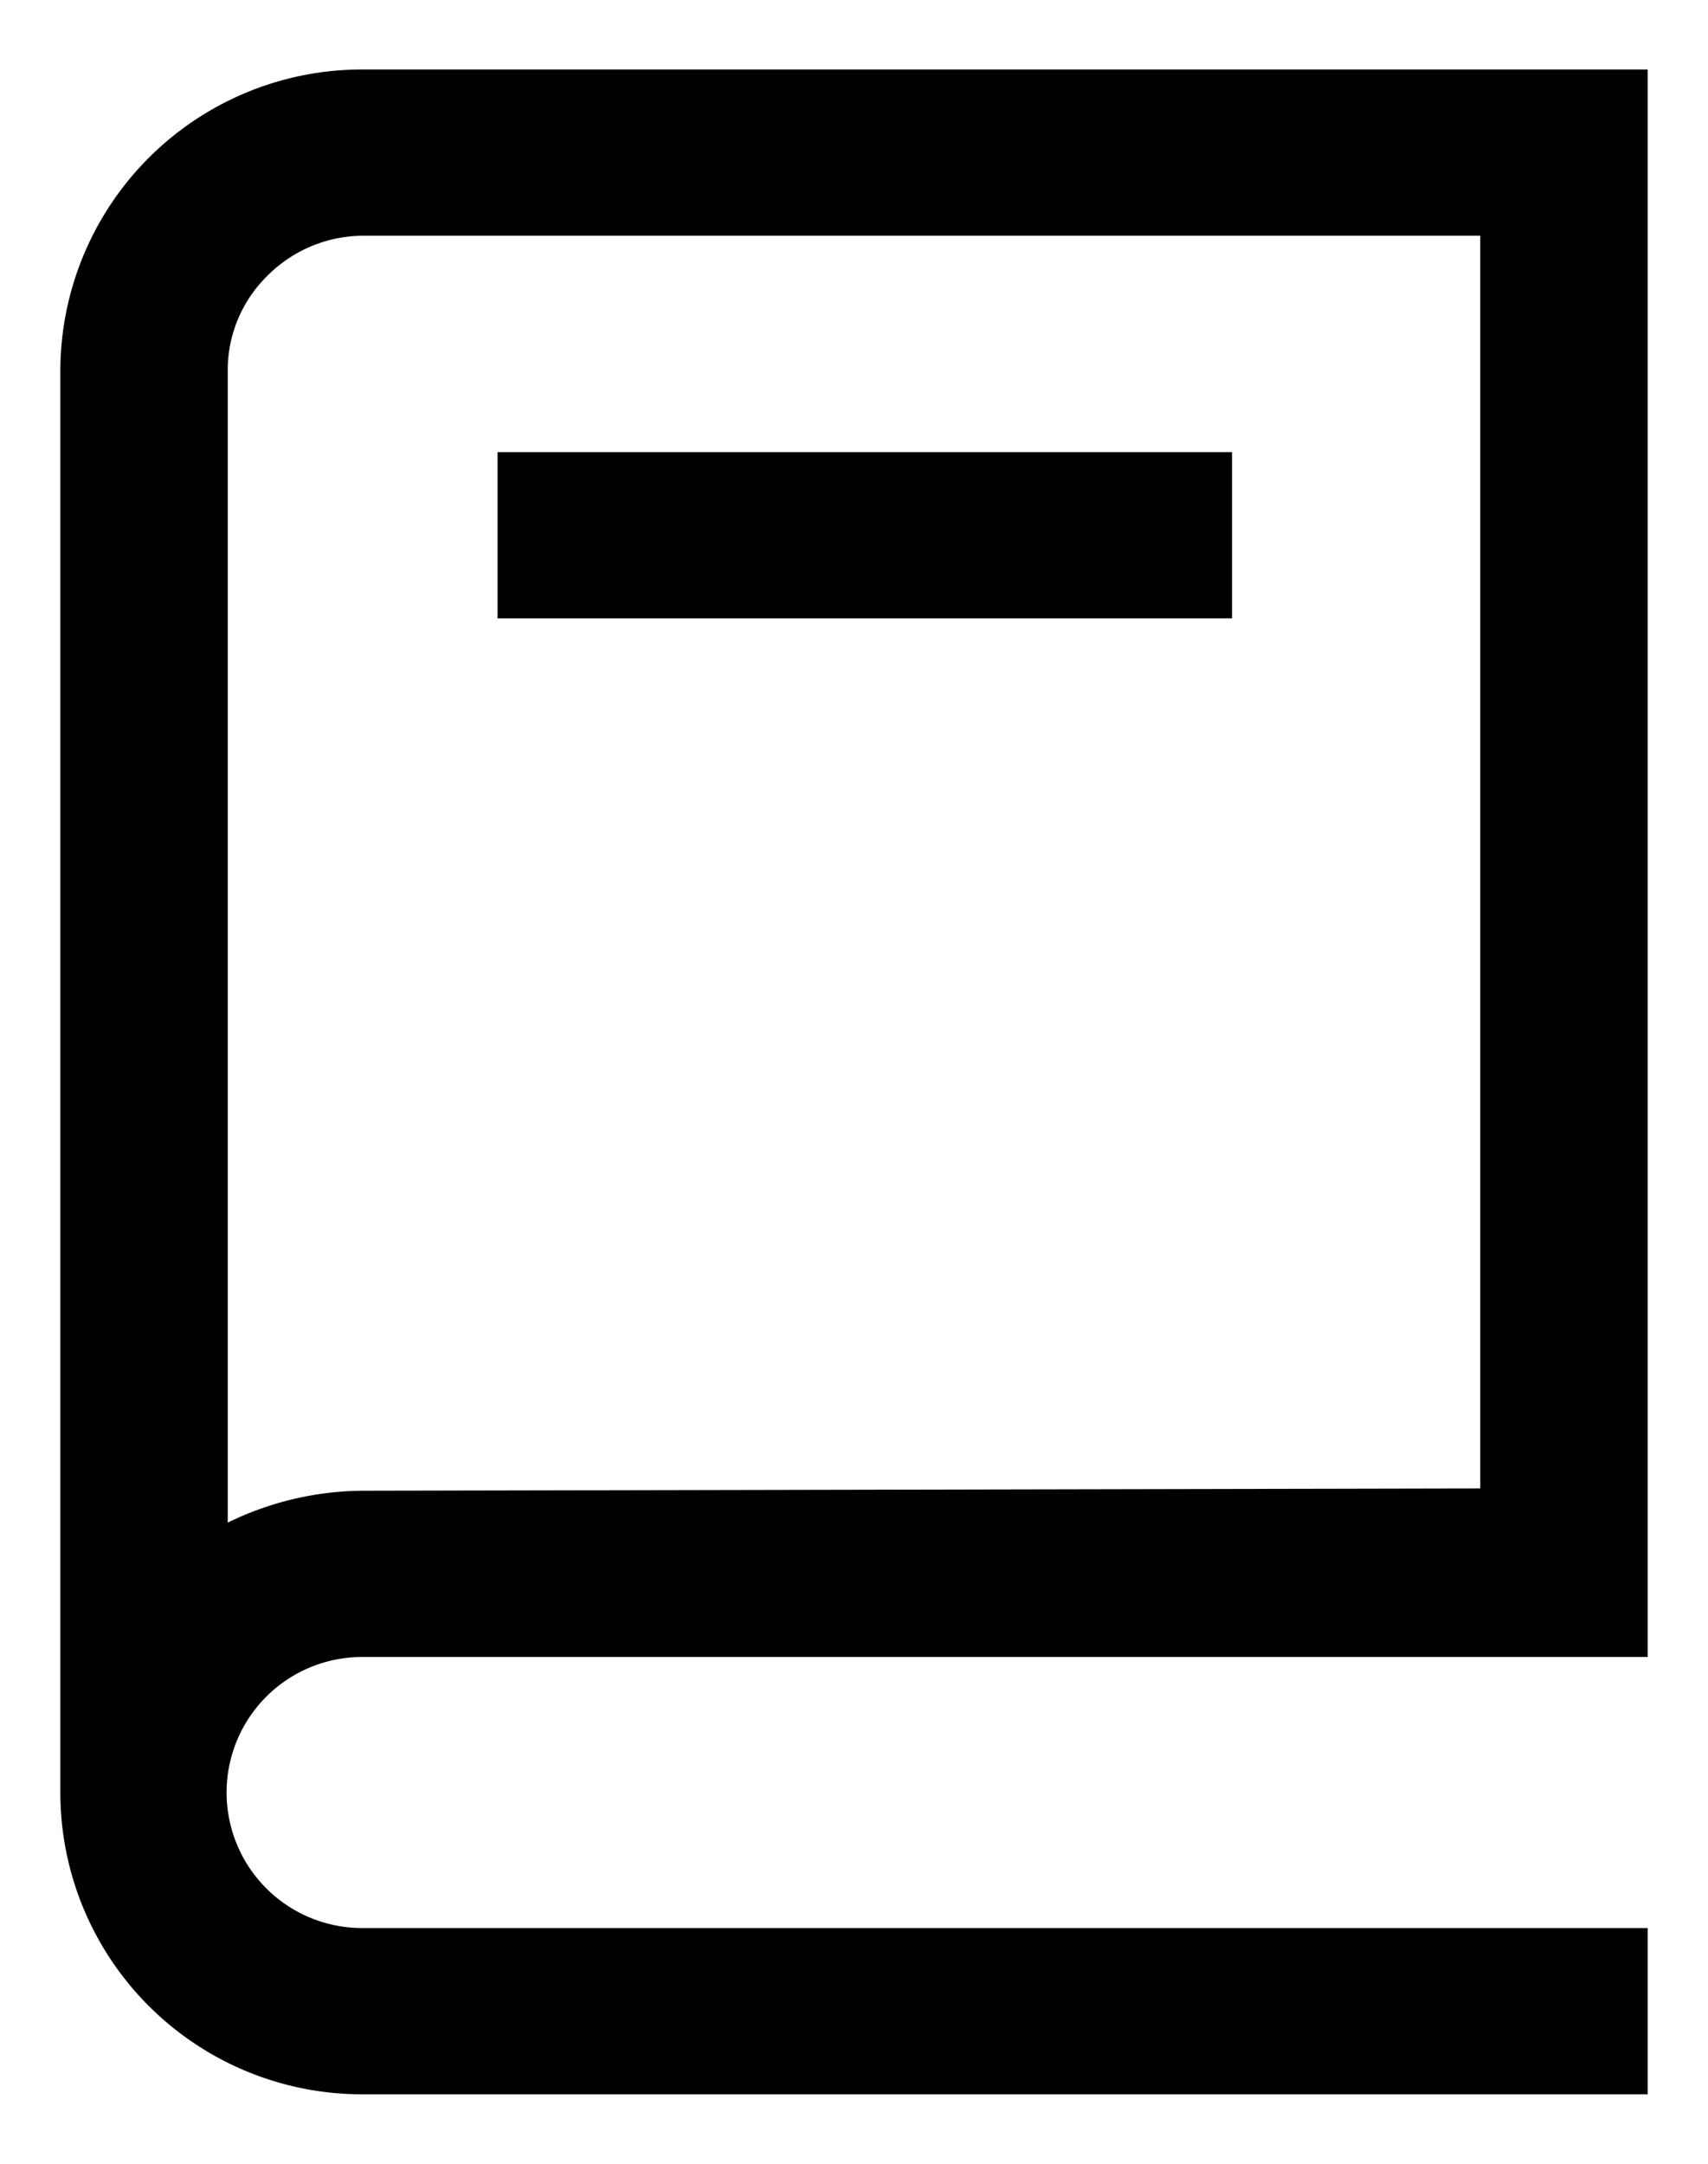
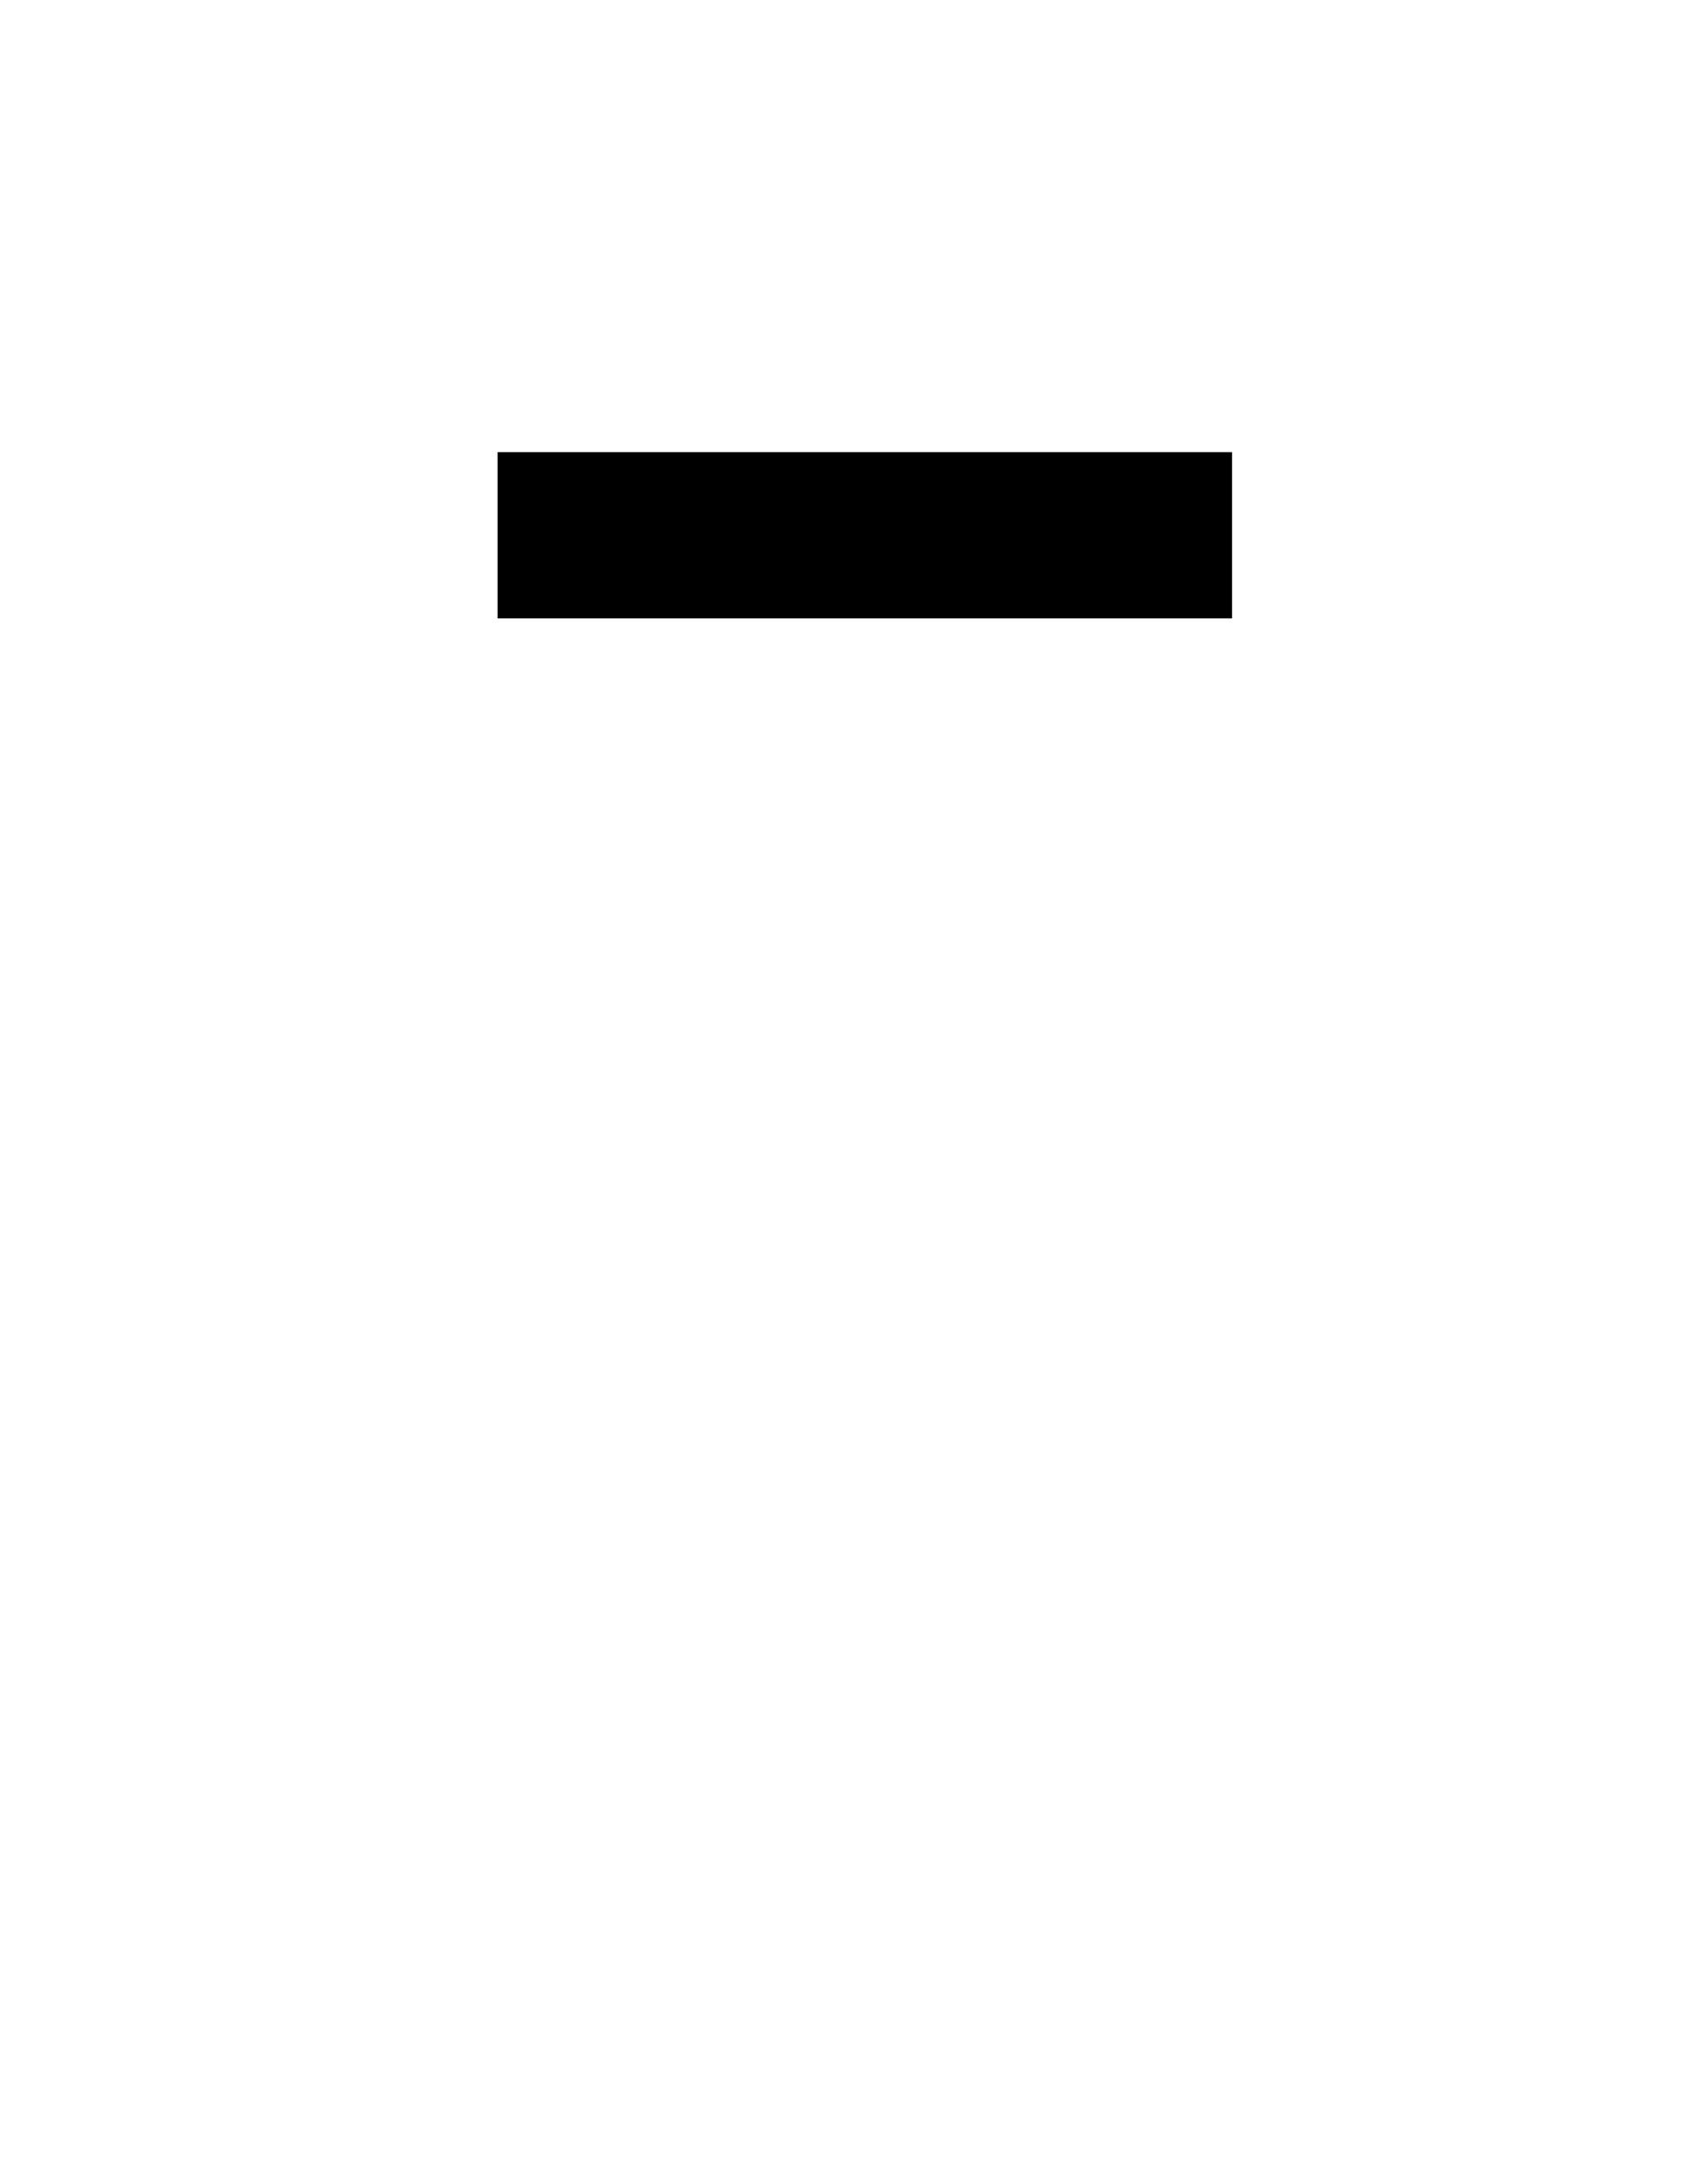
<svg xmlns="http://www.w3.org/2000/svg" width="15" height="19" viewBox="0 0 15 19">
  <rect x="4.37" y="3.97" width="6.45" height="1.46" />
-   <path d="M3.18,14.55H14.47V.61H3.18A2.65,2.65,0,0,0,.53,3.26V15.74a2.65,2.65,0,0,0,2.65,2.65H14.47V16.93H3.18a1.19,1.19,0,0,1,0-2.38Zm0-1.46A2.74,2.74,0,0,0,2,13.37V3.26a1.16,1.16,0,0,1,.35-.84,1.19,1.19,0,0,1,.84-.35H13v11Z" />
</svg>